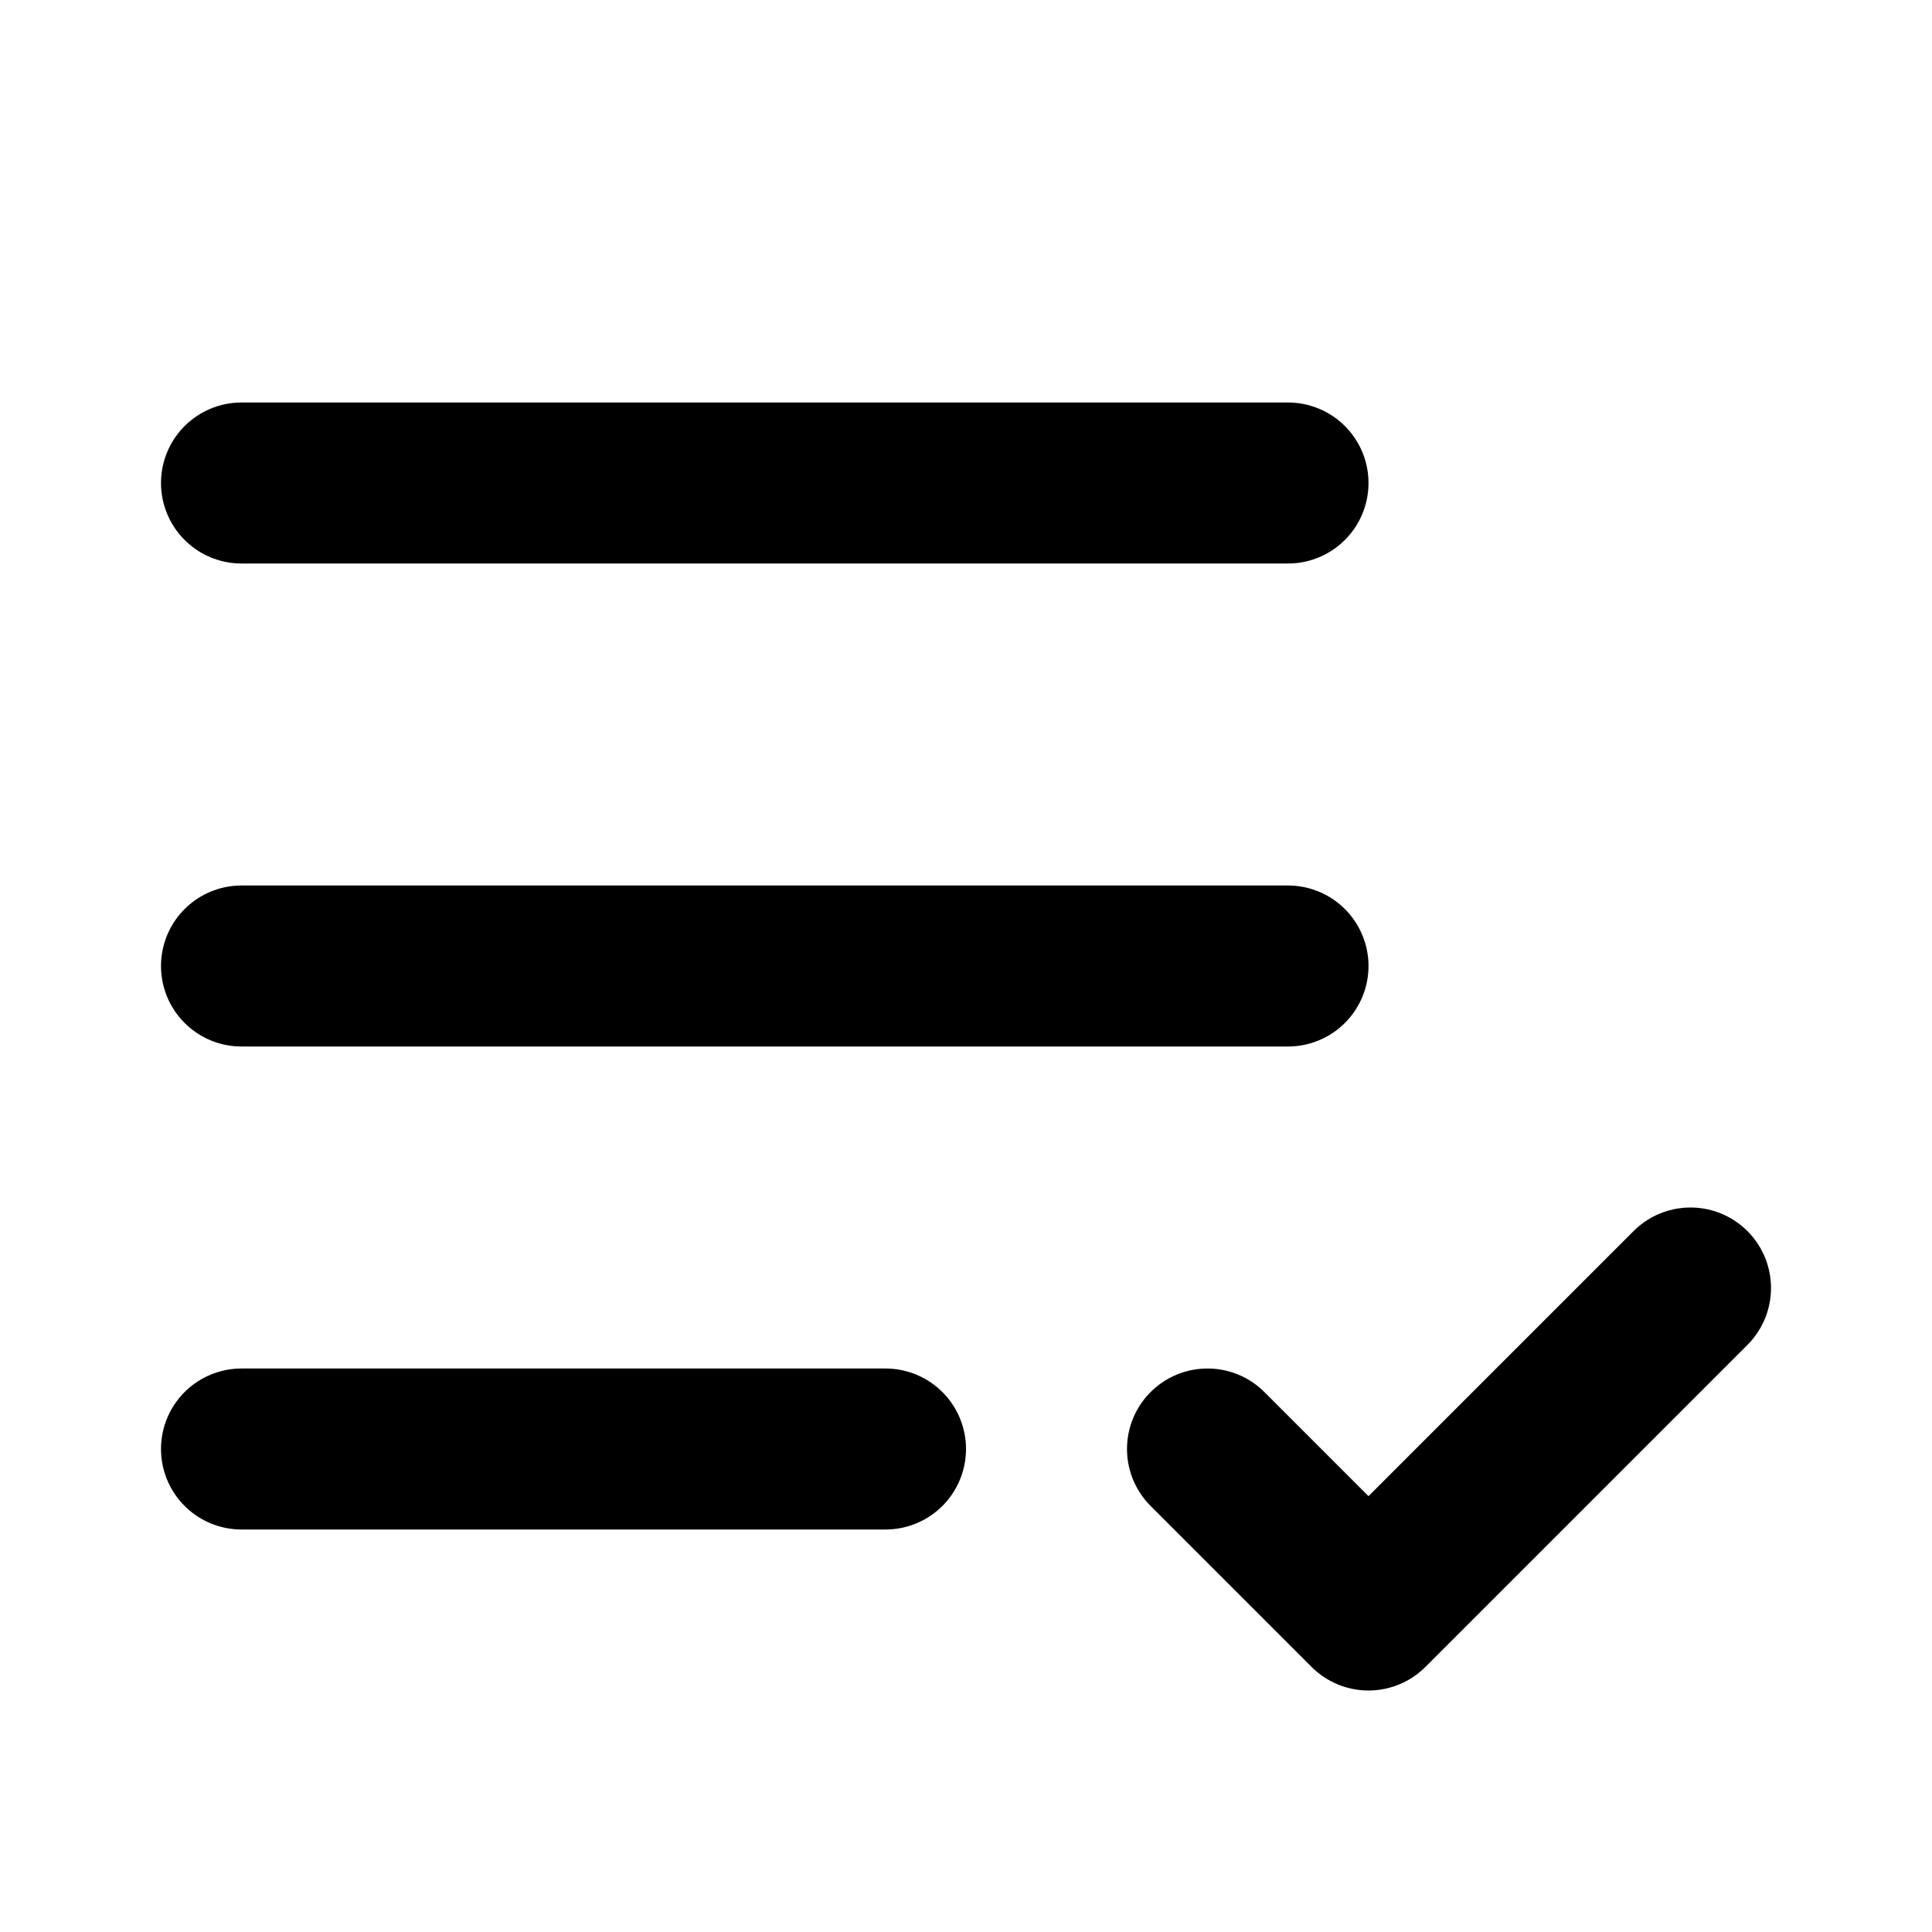
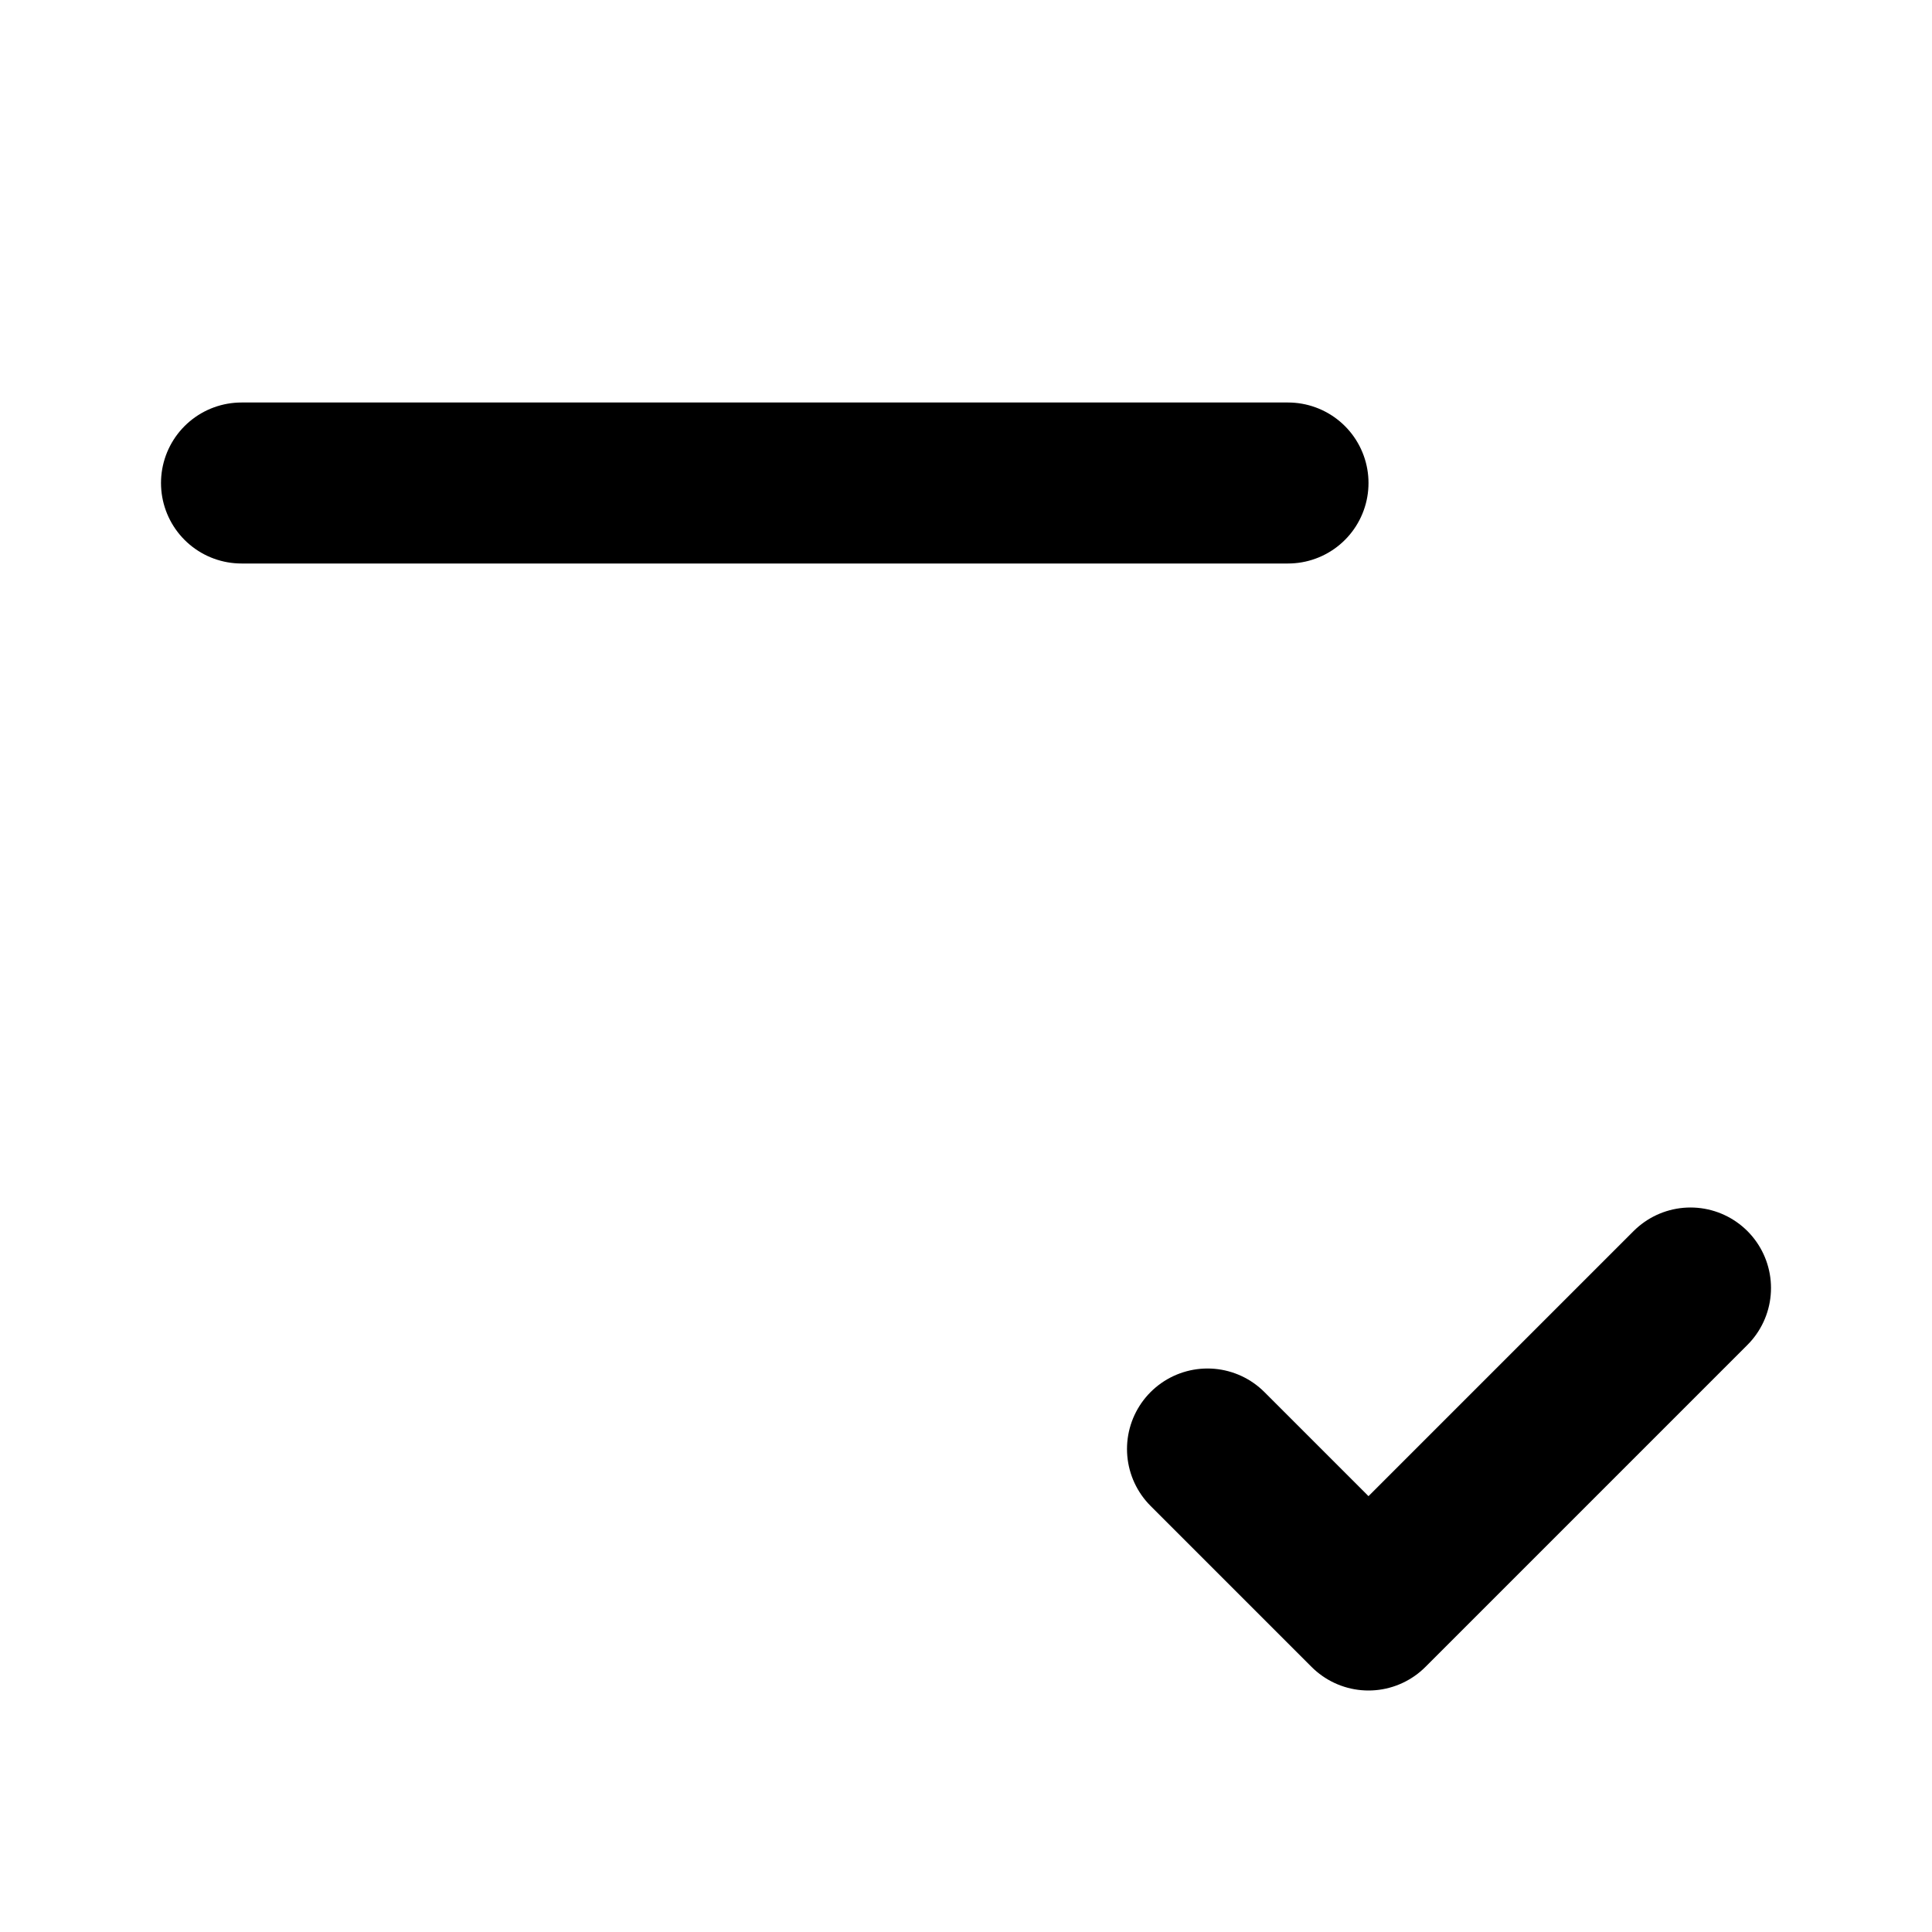
<svg xmlns="http://www.w3.org/2000/svg" class="lucide lucide-list-check-icon lucide-list-check" stroke-linejoin="round" stroke-linecap="round" stroke-width="2" stroke="currentColor" fill="none" viewBox="0 0 24 24" height="24" width="24">
-   <path d="M11 18H3" />
  <path d="m15 18 2 2 4-4" />
-   <path d="M16 12H3" />
  <path d="M16 6H3" />
</svg>